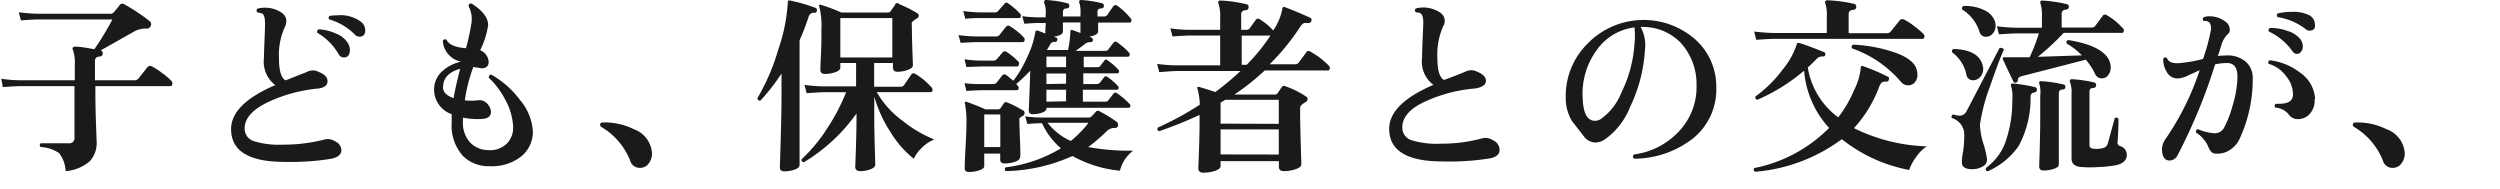
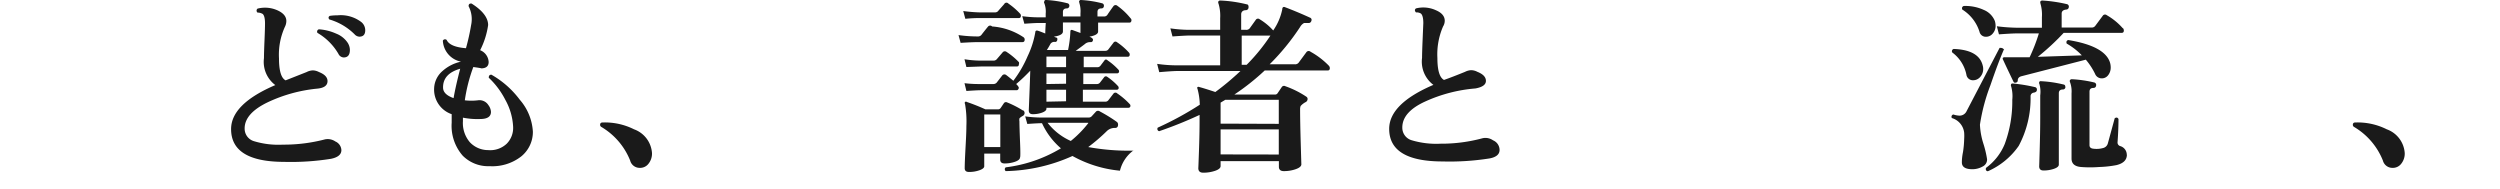
<svg xmlns="http://www.w3.org/2000/svg" viewBox="0 0 238 18">
  <defs>
    <style>.cls-1{fill:#1a1a1a;}.cls-2{fill:none;}</style>
  </defs>
  <title>b_vs1_txt2-3</title>
  <g id="レイヤー_2" data-name="レイヤー 2">
    <g id="レイヤー_1-2" data-name="レイヤー 1">
-       <path class="cls-1" d="M16.32,7.7a.38.38,0,0,1,.09.25c0,.17-.07.25-.22.25H9.08v.52q0,1.37.06,3.09t.06,1.61a2.61,2.61,0,0,1-.65,1.93,4,4,0,0,1-2.3.94,3.08,3.08,0,0,0-.62-1.71A3.4,3.4,0,0,0,3.88,14a.22.22,0,0,1,0-.36l2.65,0a.49.49,0,0,0,.56-.54V8.2H2q-.45,0-1.73.09L.12,7.5A12.91,12.91,0,0,0,2,7.64H7.12V6.19a3.74,3.74,0,0,0-.18-1.44.18.18,0,0,1,0-.22.21.21,0,0,1,.2-.09q.58,0,1.84.25A27.46,27.46,0,0,0,10.7,1.85h-7q-.43,0-1.71.09l-.2-.77a16.94,16.94,0,0,0,1.91.14h6.8a.45.45,0,0,0,.38-.19l.49-.6a.31.31,0,0,1,.43-.13A17.91,17.91,0,0,1,14.23,2a.35.35,0,0,1,.11.47.35.35,0,0,1-.36.25A2.26,2.26,0,0,0,12.77,3L9.58,4.8l0,0a.26.26,0,0,1,.2.31.28.28,0,0,1-.27.27c-.31,0-.47.17-.47.4V7.64h3.74a.47.47,0,0,0,.4-.16l.85-1.08a.35.35,0,0,1,.45-.07,6,6,0,0,1,.95.62A6.28,6.28,0,0,1,16.32,7.7Z" />
      <path class="cls-1" d="M32.5,14.29q0,.63-1,.83a24.2,24.2,0,0,1-4.46.29Q22,15.4,22,12.29q0-2.39,4.21-4.19a2.76,2.76,0,0,1-1.08-2.57q0-.47.05-1.66t.05-1.64q0-.7-.22-.9a.93.93,0,0,0-.49-.13.24.24,0,0,1,0-.38A2.89,2.89,0,0,1,26.45,1q.81.38.81,1a1.25,1.25,0,0,1-.14.56,6.41,6.41,0,0,0-.56,3q0,1.77.63,2.09l2-.79a1.42,1.42,0,0,1,.59-.16,1.34,1.34,0,0,1,.59.16q.81.32.81.86c0,.42-.33.66-1,.72A14.27,14.27,0,0,0,25.5,9.73q-2.21,1.06-2.21,2.5a1.24,1.24,0,0,0,.92,1.22,8,8,0,0,0,2.72.32,15.46,15.46,0,0,0,4-.5,1.29,1.29,0,0,1,1,.2A.94.94,0,0,1,32.5,14.29Zm.65-10.13a1.27,1.27,0,0,1,.16.59q0,.72-.59.72a.58.58,0,0,1-.5-.34,5.53,5.53,0,0,0-2-2,.23.23,0,0,1,.14-.34A4.72,4.72,0,0,1,32,3.2,2.32,2.32,0,0,1,33.15,4.15Zm1.06-.67a.64.64,0,0,1-.45-.22,5.61,5.61,0,0,0-2.41-1.42c-.11-.14-.09-.26.05-.34a4.59,4.59,0,0,1,.72-.05,3.23,3.23,0,0,1,2.29.65,1,1,0,0,1,.36.77Q34.77,3.49,34.21,3.49Z" />
      <path class="cls-1" d="M50.73,12.54a3,3,0,0,1-1.12,2.36,4.48,4.48,0,0,1-3,.92,3.42,3.42,0,0,1-2.56-1A4.31,4.31,0,0,1,43,11.68q0-.38,0-.81a2.47,2.47,0,0,1-1.67-2.48,2.28,2.28,0,0,1,.81-1.64,3.83,3.83,0,0,1,1.75-.88,2.14,2.14,0,0,1-1.73-2,.23.23,0,0,1,.36-.07q.31.67,1.84.79a20.55,20.55,0,0,0,.49-2.2A2.68,2.68,0,0,0,44.61.59q0-.29.29-.25,1.57,1,1.57,2.05a7.61,7.61,0,0,1-.76,2.39,1.27,1.27,0,0,1,.81,1.12q0,.61-.74.61.2,0-.72-.13a15.38,15.38,0,0,0-.81,3.17,5.39,5.39,0,0,0,1.24,0,1,1,0,0,1,1,.45,1.17,1.17,0,0,1,.25.65q0,.67-1,.68a7,7,0,0,1-1.67-.13v.34a2.82,2.82,0,0,0,.66,2,2.38,2.38,0,0,0,1.75.75,2.27,2.27,0,0,0,1.76-.61,2.13,2.13,0,0,0,.61-1.6,5.83,5.83,0,0,0-.74-2.57,7.69,7.69,0,0,0-1.58-2.11c0-.19.07-.29.25-.29a8.77,8.77,0,0,1,2.7,2.38A5.06,5.06,0,0,1,50.73,12.54Zm-6.91-6q-1.66.47-1.64,1.8,0,.65,1,1Q43.39,8.15,43.82,6.51Z" />
      <path class="cls-1" d="M62.07,14.57a1.53,1.53,0,0,1-.32,1,1,1,0,0,1-.86.41.93.93,0,0,1-.9-.7,6.52,6.52,0,0,0-2.75-3.2.23.23,0,0,1-.11-.2c0-.14.08-.22.23-.22a6.19,6.19,0,0,1,3,.65A2.59,2.59,0,0,1,62.07,14.57Z" />
-       <path class="cls-1" d="M77.77,1c0,.14-.11.22-.23.22a.49.49,0,0,0-.54.32,23.29,23.29,0,0,1-.88,2.3v8.75q0,3.17,0,3.13c0,.17-.15.31-.45.42a2.82,2.82,0,0,1-1,.17c-.29,0-.43-.13-.43-.38q0,.18.08-2.56T74.4,9.1V7a19.37,19.37,0,0,1-2,2.57.22.22,0,0,1-.29-.23,20.56,20.56,0,0,0,2-4.68A16.51,16.51,0,0,0,75,.21c0-.14.07-.2.2-.16a15.7,15.7,0,0,1,2.39.68A.24.24,0,0,1,77.77,1ZM88.95,13.28a3.35,3.35,0,0,0-1.16.76,3.57,3.57,0,0,0-.8,1.07,9.57,9.57,0,0,1-2.23-2.56,12.58,12.58,0,0,1-1.53-3.35v2q0,1.13.05,2.83t.05,1.65q0,.25-.44.43a2.63,2.63,0,0,1-1,.18c-.31,0-.47-.14-.47-.41q0,.12.06-1.67t.06-3v-.41a16.67,16.67,0,0,1-5,4.64q-.27,0-.22-.29a14.77,14.77,0,0,0,2.41-2.9,18.91,18.91,0,0,0,1.82-3.47H78.5q-.43,0-1.71.09l-.2-.79a12.67,12.67,0,0,0,1.91.14h3V6H80v.45c0,.17-.16.31-.47.42a3,3,0,0,1-1,.17q-.43,0-.43-.4s0-.39.05-1.32.05-1.78.05-2.56A7.42,7.42,0,0,0,78,.64a.15.15,0,0,1,0-.17.17.17,0,0,1,.18,0,15.76,15.76,0,0,1,1.91.72h4.46a.29.29,0,0,0,.23-.11c.1-.14.23-.34.41-.58A.23.23,0,0,1,85.6.39a12.35,12.35,0,0,1,1.75.88.26.26,0,0,1,.11.25.28.28,0,0,1-.16.23,1.82,1.82,0,0,0-.49.38.9.9,0,0,0,0,.31q0,.86.05,2.36t.05,1.42q0,.25-.47.43a2.89,2.89,0,0,1-1,.18q-.43,0-.43-.4V6H83.22V8.26h2.47a.42.42,0,0,0,.38-.16l.68-1c.1-.14.23-.16.41-.05a6.15,6.15,0,0,1,1.51,1.26.33.33,0,0,1,.11.23c0,.16-.07.23-.22.23H83.47a8.72,8.72,0,0,0,2.47,2.74A11.88,11.88,0,0,0,88.95,13.28Zm-4-7.81V1.72H80V5.47Z" />
-       <path class="cls-1" d="M97.46,3.56a.28.28,0,0,1,.09.2c0,.17-.07.25-.22.25H93.12q-.54,0-1.67.07l-.2-.74a13.11,13.11,0,0,0,1.85.13h1.73a.41.41,0,0,0,.34-.16q.29-.38.63-.79a.26.26,0,0,1,.38,0A6.14,6.14,0,0,1,97.46,3.56Zm-.34-2.25a.29.29,0,0,1,.07.18c0,.16-.07.23-.2.23H93.25c-.22,0-.67,0-1.35.07l-.2-.74a14,14,0,0,0,1.55.13h1.49A.38.38,0,0,0,95.06,1L95.6.39A.24.24,0,0,1,96,.34,6.7,6.7,0,0,1,97.12,1.31Zm10.51.43a.24.24,0,0,1,.07.27.16.16,0,0,1-.16.14h-3c0,.66,0,.94,0,.85q0,.34-.83.49c.25.1.37.21.34.34s-.11.19-.22.18a.76.76,0,0,0-.57.2q-.3.23-.85.63h2.81a.35.35,0,0,0,.29-.13l.49-.64a.22.22,0,0,1,.34-.05,6.18,6.18,0,0,1,1.15,1,.28.28,0,0,1,.05.25.16.16,0,0,1-.16.13h-4.21v1h1.28a.36.36,0,0,0,.31-.14l.38-.5c.08-.12.19-.13.32,0a5.78,5.78,0,0,1,1,.86.23.23,0,0,1,.07.23.17.17,0,0,1-.18.13h-3.22V8h1.28a.36.36,0,0,0,.31-.14s.16-.2.38-.49a.21.21,0,0,1,.32-.05,5.78,5.78,0,0,1,1,.86.26.26,0,0,1,.07.25.17.17,0,0,1-.18.11h-3.22V9.68h2.12a.36.36,0,0,0,.31-.14l.49-.64a.24.24,0,0,1,.36,0,6.86,6.86,0,0,1,1.17,1,.23.23,0,0,1,.07.23.18.18,0,0,1-.18.13H99.62v.09c0,.14-.14.27-.41.37a2.52,2.52,0,0,1-.89.15c-.25,0-.38-.12-.38-.36T98,9q.06-1.48.08-2.27A16.12,16.12,0,0,1,96.74,8c.17.17.25.29.25.36s-.07.23-.2.23H93.37q-.34,0-1.37.07l-.18-.74A11.27,11.27,0,0,0,93.35,8h1.19a.43.43,0,0,0,.34-.13l.52-.67a.27.27,0,0,1,.4-.05q.27.2.67.54a10.88,10.88,0,0,0,1.36-2.34,8.64,8.64,0,0,0,.73-2.27c0-.14.09-.2.23-.16s.4.14.72.27v0s0-.34.05-1h-.74q-.31,0-1.3.07l-.2-.72a11.77,11.77,0,0,0,1.49.11h.74c0-.12,0-.23,0-.34a2.26,2.26,0,0,0-.13-1,.16.16,0,0,1,0-.18A.15.15,0,0,1,99.62,0a10.56,10.56,0,0,1,2,.31.23.23,0,0,1,.18.27.24.24,0,0,1-.23.22q-.38,0-.38.34v.43h1.67V1.27a2.63,2.63,0,0,0-.11-1c0-.07-.05-.13,0-.18a.15.15,0,0,1,.16-.09,10.54,10.54,0,0,1,2,.31.23.23,0,0,1,.18.27.22.22,0,0,1-.23.22q-.38,0-.38.34c0,.13,0,.28,0,.43h.61a.38.38,0,0,0,.32-.14q.27-.41.58-.83a.25.25,0,0,1,.38-.05A6.36,6.36,0,0,1,107.63,1.74ZM97,5.92A.25.25,0,0,1,97,6.1c0,.16-.07.23-.2.23H93.37L92,6.38l-.18-.74a9.72,9.72,0,0,0,1.53.13h1.22a.4.4,0,0,0,.32-.13L95.44,5a.27.27,0,0,1,.4-.05A6.63,6.63,0,0,1,97,5.92Zm.41,4.59a.29.29,0,0,1,.13.25.32.32,0,0,1-.2.29c-.17.1-.26.17-.29.23a.76.76,0,0,0,0,.27q0,.54.06,2T97.1,15q0,.23-.47.4a3,3,0,0,1-1,.16q-.41,0-.41-.38v-.56H93.7v1.21c0,.14-.15.27-.46.38a2.91,2.91,0,0,1-1,.16q-.4,0-.4-.36s0-.42.05-1.41S92,12.71,92,12a9.73,9.73,0,0,0-.13-2.11.16.16,0,0,1,0-.18.14.14,0,0,1,.18,0,18.36,18.36,0,0,1,1.76.7H95a.3.3,0,0,0,.27-.14l.29-.43a.24.24,0,0,1,.32-.09A9.46,9.46,0,0,1,97.37,10.51ZM95.23,14v-3.1H93.7V14Zm12.69.31a3.39,3.39,0,0,0-1.3,1.94,11.45,11.45,0,0,1-4.52-1.4,16.19,16.19,0,0,1-6.35,1.44.22.22,0,0,1,0-.36A13.37,13.37,0,0,0,101,14.12a7,7,0,0,1-1.8-2.39h-.09q-.31,0-1.31.07l-.2-.72a11.61,11.61,0,0,0,1.49.11h4.54a.39.39,0,0,0,.29-.11l.43-.47a.29.29,0,0,1,.36,0,14.21,14.21,0,0,1,1.62,1,.31.31,0,0,1,.11.25q0,.31-.27.32a1.07,1.07,0,0,0-.79.29A17.36,17.36,0,0,1,103.6,14,21.39,21.39,0,0,0,107.92,14.34Zm-6.43-7.92v-1H99.62v1Zm0,1.58V7H99.62V8Zm0,1.67V8.54H99.62V9.68Zm1.37-6.5v-1h-1.67V3q0,.36-.86.49l.22.09c.11,0,.14.14.09.27a.19.19,0,0,1-.22.14.43.43,0,0,0-.44.23q-.13.25-.32.54l.09,0h1.93a10.67,10.67,0,0,0,.22-1.76c0-.13.07-.18.2-.14Zm.74,8.55H99.73a5.75,5.75,0,0,0,2.21,1.73A10.26,10.26,0,0,0,103.6,11.73Z" />
+       <path class="cls-1" d="M97.46,3.56a.28.28,0,0,1,.09.2c0,.17-.07.25-.22.25H93.12q-.54,0-1.67.07l-.2-.74a13.11,13.11,0,0,0,1.85.13a.41.41,0,0,0,.34-.16q.29-.38.63-.79a.26.26,0,0,1,.38,0A6.14,6.14,0,0,1,97.46,3.56Zm-.34-2.25a.29.29,0,0,1,.07.18c0,.16-.07.23-.2.23H93.25c-.22,0-.67,0-1.35.07l-.2-.74a14,14,0,0,0,1.55.13h1.49A.38.38,0,0,0,95.06,1L95.6.39A.24.24,0,0,1,96,.34,6.7,6.7,0,0,1,97.12,1.31Zm10.51.43a.24.24,0,0,1,.07.27.16.16,0,0,1-.16.14h-3c0,.66,0,.94,0,.85q0,.34-.83.49c.25.1.37.21.34.34s-.11.19-.22.18a.76.76,0,0,0-.57.2q-.3.23-.85.63h2.81a.35.35,0,0,0,.29-.13l.49-.64a.22.22,0,0,1,.34-.05,6.18,6.18,0,0,1,1.15,1,.28.28,0,0,1,.05.25.16.16,0,0,1-.16.13h-4.21v1h1.28a.36.36,0,0,0,.31-.14l.38-.5c.08-.12.19-.13.32,0a5.78,5.78,0,0,1,1,.86.23.23,0,0,1,.07.23.17.17,0,0,1-.18.13h-3.22V8h1.28a.36.36,0,0,0,.31-.14s.16-.2.38-.49a.21.21,0,0,1,.32-.05,5.78,5.78,0,0,1,1,.86.26.26,0,0,1,.07.25.17.17,0,0,1-.18.11h-3.22V9.68h2.12a.36.36,0,0,0,.31-.14l.49-.64a.24.24,0,0,1,.36,0,6.86,6.86,0,0,1,1.17,1,.23.23,0,0,1,.07.23.18.18,0,0,1-.18.13H99.62v.09c0,.14-.14.27-.41.37a2.52,2.52,0,0,1-.89.15c-.25,0-.38-.12-.38-.36T98,9q.06-1.48.08-2.27A16.12,16.12,0,0,1,96.74,8c.17.17.25.29.25.36s-.07.23-.2.23H93.37q-.34,0-1.37.07l-.18-.74A11.27,11.27,0,0,0,93.35,8h1.19a.43.43,0,0,0,.34-.13l.52-.67a.27.27,0,0,1,.4-.05q.27.2.67.54a10.88,10.88,0,0,0,1.36-2.34,8.64,8.64,0,0,0,.73-2.27c0-.14.09-.2.23-.16s.4.14.72.27v0s0-.34.05-1h-.74q-.31,0-1.3.07l-.2-.72a11.77,11.77,0,0,0,1.49.11h.74c0-.12,0-.23,0-.34a2.26,2.26,0,0,0-.13-1,.16.16,0,0,1,0-.18A.15.15,0,0,1,99.62,0a10.56,10.56,0,0,1,2,.31.23.23,0,0,1,.18.27.24.24,0,0,1-.23.22q-.38,0-.38.34v.43h1.67V1.27a2.63,2.63,0,0,0-.11-1c0-.07-.05-.13,0-.18a.15.15,0,0,1,.16-.09,10.54,10.54,0,0,1,2,.31.23.23,0,0,1,.18.27.22.22,0,0,1-.23.22q-.38,0-.38.34c0,.13,0,.28,0,.43h.61a.38.38,0,0,0,.32-.14q.27-.41.58-.83a.25.25,0,0,1,.38-.05A6.36,6.36,0,0,1,107.63,1.74ZM97,5.92A.25.25,0,0,1,97,6.1c0,.16-.07.23-.2.23H93.37L92,6.38l-.18-.74a9.72,9.72,0,0,0,1.53.13h1.22a.4.4,0,0,0,.32-.13L95.44,5a.27.27,0,0,1,.4-.05A6.63,6.63,0,0,1,97,5.92Zm.41,4.59a.29.29,0,0,1,.13.25.32.32,0,0,1-.2.29c-.17.1-.26.17-.29.23a.76.76,0,0,0,0,.27q0,.54.06,2T97.1,15q0,.23-.47.4a3,3,0,0,1-1,.16q-.41,0-.41-.38v-.56H93.7v1.21c0,.14-.15.27-.46.38a2.91,2.91,0,0,1-1,.16q-.4,0-.4-.36s0-.42.05-1.41S92,12.71,92,12a9.73,9.73,0,0,0-.13-2.11.16.16,0,0,1,0-.18.14.14,0,0,1,.18,0,18.36,18.36,0,0,1,1.76.7H95a.3.3,0,0,0,.27-.14l.29-.43a.24.24,0,0,1,.32-.09A9.46,9.46,0,0,1,97.37,10.51ZM95.23,14v-3.1H93.7V14Zm12.69.31a3.39,3.39,0,0,0-1.3,1.94,11.45,11.45,0,0,1-4.52-1.4,16.19,16.19,0,0,1-6.35,1.44.22.22,0,0,1,0-.36A13.37,13.37,0,0,0,101,14.12a7,7,0,0,1-1.8-2.39h-.09q-.31,0-1.31.07l-.2-.72a11.61,11.61,0,0,0,1.49.11h4.54a.39.39,0,0,0,.29-.11l.43-.47a.29.29,0,0,1,.36,0,14.21,14.21,0,0,1,1.62,1,.31.31,0,0,1,.11.25q0,.31-.27.32a1.07,1.07,0,0,0-.79.29A17.36,17.36,0,0,1,103.6,14,21.39,21.39,0,0,0,107.92,14.34Zm-6.43-7.92v-1H99.62v1Zm0,1.58V7H99.62V8Zm0,1.67V8.54H99.62V9.68Zm1.37-6.5v-1h-1.67V3q0,.36-.86.49l.22.09c.11,0,.14.14.09.27a.19.19,0,0,1-.22.14.43.43,0,0,0-.44.23q-.13.25-.32.54l.09,0h1.93a10.67,10.67,0,0,0,.22-1.76c0-.13.07-.18.2-.14Zm.74,8.55H99.73a5.75,5.75,0,0,0,2.21,1.73A10.26,10.26,0,0,0,103.6,11.73Z" />
      <path class="cls-1" d="M126.51,6.26a.35.35,0,0,1,.09.23c0,.14-.07.22-.2.22h-6A22,22,0,0,1,117.51,9h3.85a.28.28,0,0,0,.27-.13l.4-.59a.26.26,0,0,1,.34-.07,8.9,8.9,0,0,1,2,1,.25.25,0,0,1,.11.25.33.33,0,0,1-.16.25,1.68,1.68,0,0,0-.5.38.94.94,0,0,0-.05.36q0,1.1.06,3.19t.06,2q0,.27-.52.46a3.37,3.37,0,0,1-1.15.19c-.31,0-.47-.14-.47-.41v-.54H116.2v.47c0,.18-.17.33-.52.45a3.45,3.45,0,0,1-1.13.18c-.31,0-.47-.14-.47-.43q0,.09.06-1.58t.06-3v-.49a38.94,38.94,0,0,1-3.85,1.55.22.22,0,0,1-.13-.34,30.58,30.58,0,0,0,4-2.18A6.34,6.34,0,0,0,114,8.45a.14.14,0,0,1,0-.16.2.2,0,0,1,.19,0q.49.13,1.51.47a24.9,24.9,0,0,0,2.39-2h-6q-.45,0-1.73.11l-.2-.79a12.82,12.82,0,0,0,1.91.14h4.09V3.38h-2.83q-.45,0-1.71.09l-.2-.77a12.67,12.67,0,0,0,1.91.14h2.83V1.74a4,4,0,0,0-.16-1.4.23.23,0,0,1,0-.22.21.21,0,0,1,.18-.07,12.64,12.64,0,0,1,2.5.36c.14,0,.2.14.18.31a.26.26,0,0,1-.25.25c-.3,0-.45.17-.45.4V2.84h.45a.42.42,0,0,0,.36-.14l.58-.81a.25.25,0,0,1,.38-.05,5.61,5.61,0,0,1,1.28,1.06,5.46,5.46,0,0,0,.86-2c0-.2.11-.28.25-.22q1.19.45,2.39,1a.22.22,0,0,1,.13.31.26.26,0,0,1-.29.2l-.4,0a.94.94,0,0,0-.38.38,21.85,21.85,0,0,1-2.9,3.55h2.39a.42.42,0,0,0,.36-.14l.74-1a.27.27,0,0,1,.41-.05A7.42,7.42,0,0,1,126.51,6.26Zm-4.77,5.53V9.5h-5.09l-.45.27v2Zm0,2.92V12.32H116.2V14.7Zm-.79-11.32h-2.74V6.17h.47A17.69,17.69,0,0,0,120.95,3.38Z" />
      <path class="cls-1" d="M142.76,14.27q0,.63-.94.81a24.33,24.33,0,0,1-4.48.29q-5.09,0-5.09-3.1,0-2.39,4.21-4.19a2.76,2.76,0,0,1-1.08-2.57q0-.47.05-1.66t.07-1.64q0-.72-.23-.92a.8.8,0,0,0-.47-.11q-.2-.22,0-.38a2.87,2.87,0,0,1,1.91.18q.83.36.83,1a1.05,1.05,0,0,1-.16.54,6.65,6.65,0,0,0-.54,3q0,1.76.63,2.09.77-.27,2-.77a1.44,1.44,0,0,1,.59-.16,1.35,1.35,0,0,1,.59.16q.81.32.81.86t-1,.72a14.3,14.3,0,0,0-4.73,1.22q-2.23,1-2.23,2.5a1.24,1.24,0,0,0,.92,1.22,8.15,8.15,0,0,0,2.72.32,15,15,0,0,0,4-.52,1.26,1.26,0,0,1,1,.2A1,1,0,0,1,142.76,14.27Z" />
-       <path class="cls-1" d="M163.39,8.31a6,6,0,0,1-2.13,4.8,9.19,9.19,0,0,1-5.68,2c-.16-.14-.17-.28,0-.41a7.08,7.08,0,0,0,4.27-2.21,6.11,6.11,0,0,0,1.66-4.35A5.83,5.83,0,0,0,160,4.07a5,5,0,0,0-3.81-1.5,3.58,3.58,0,0,1,.41,2.18,14.48,14.48,0,0,1-1.42,5.44,6.8,6.8,0,0,1-2.29,3,1.7,1.7,0,0,1-1,.38,1.41,1.41,0,0,1-1.12-.61l-1.12-1.44a4.19,4.19,0,0,1-.59-2.18,7,7,0,0,1,2-5.11,7.45,7.45,0,0,1,10.21-.58A6,6,0,0,1,163.39,8.31ZM155.6,4.19a6.89,6.89,0,0,0,0-1.58A5.15,5.15,0,0,0,152,4.78a7,7,0,0,0-1.33,4.54q.07,2.18,1.17,2.18a1.11,1.11,0,0,0,.52-.14,5.57,5.57,0,0,0,2-2.56A12.09,12.09,0,0,0,155.6,4.19Z" />
-       <path class="cls-1" d="M183.43,13.93a3.64,3.64,0,0,0-1,1,4.58,4.58,0,0,0-.68,1.25,14.63,14.63,0,0,1-6.41-2.93,16,16,0,0,1-8.23,3.1A.22.22,0,0,1,167,16a13.79,13.79,0,0,0,7.13-3.82,9.15,9.15,0,0,1-2.38-5.45,17.87,17.87,0,0,1-4.45,2.77.23.23,0,0,1-.18-.32,11.86,11.86,0,0,0,2.59-2.56,7.46,7.46,0,0,0,1.33-2.36c0-.16.13-.21.27-.16q.54.14,2.34.86a.2.2,0,0,1,.11.27.16.16,0,0,1-.2.14.83.83,0,0,0-.67.29q-.36.38-.79.76A7.31,7.31,0,0,0,175,11.17a11.56,11.56,0,0,0,1.51-2.59,6,6,0,0,0,.63-2.07.32.32,0,0,1,.05-.21s.1-.05.18,0a18.22,18.22,0,0,1,2.34,1c.11,0,.14.14.11.29a.23.23,0,0,1-.27.18.68.68,0,0,0-.42.09,1.37,1.37,0,0,0-.24.43,12.21,12.21,0,0,1-2.39,3.91A16.62,16.62,0,0,0,183.43,13.93ZM183.1,3.22a.32.32,0,0,1,.11.23c0,.17-.07.25-.22.25H168.9q-.45,0-1.71.09L167,3a17.36,17.36,0,0,0,1.91.14h5V1.6a3.51,3.51,0,0,0-.14-1.28.24.24,0,0,1,0-.2.21.21,0,0,1,.2-.09,12.77,12.77,0,0,1,2.54.34.26.26,0,0,1,.2.31.25.25,0,0,1-.27.25q-.45.05-.45.4V3.16h3.69A.49.49,0,0,0,180,3l.85-1.06a.33.33,0,0,1,.43-.07,5.53,5.53,0,0,1,1,.65A7,7,0,0,1,183.1,3.22Zm-.67,3.31a1.73,1.73,0,0,1,.11.58,1.08,1.08,0,0,1-.24.72.8.8,0,0,1-.64.29.89.89,0,0,1-.7-.34,10.74,10.74,0,0,0-4.64-3.17q-.13-.25.11-.36a14.32,14.32,0,0,1,3.82.7Q182.1,5.57,182.44,6.53Z" />
      <path class="cls-1" d="M188.75,6.22a1.18,1.18,0,0,1,.05.34,1.12,1.12,0,0,1-.28.76.88.88,0,0,1-.69.32.62.62,0,0,1-.63-.54A3.48,3.48,0,0,0,185.86,5a.22.22,0,0,1,.14-.34Q188.38,4.75,188.75,6.22Zm2-1.46q-.52,1.19-1.26,3.35a17.82,17.82,0,0,0-1,3.76,7,7,0,0,0,.32,1.78,9.77,9.77,0,0,1,.36,1.51.73.73,0,0,1-.4.68,2,2,0,0,1-1,.27q-1,0-1-.65c0-.13,0-.46.11-1a9.4,9.4,0,0,0,.11-1.24,4.46,4.46,0,0,0,0-.58,1.64,1.64,0,0,0-1.17-1.4.22.22,0,0,1,.14-.34,2.15,2.15,0,0,0,.59.11.74.74,0,0,0,.68-.45l3.13-6Q190.7,4.53,190.79,4.76ZM189.91,2a1.62,1.62,0,0,1,.07.47,1.08,1.08,0,0,1-.26.71.82.82,0,0,1-.66.32.61.61,0,0,1-.61-.47A3.85,3.85,0,0,0,186.81.91c-.07-.17,0-.28.13-.34a4.19,4.19,0,0,1,1.93.38A1.91,1.91,0,0,1,189.91,2Zm4,6.57c0,.13-.11.22-.3.25a.34.34,0,0,0-.3.34,9.58,9.58,0,0,1-1.13,4.73,7,7,0,0,1-2.93,2.41c-.18,0-.24-.16-.18-.32a5.3,5.3,0,0,0,1.78-2.27,11.69,11.69,0,0,0,.72-4.21,3.37,3.37,0,0,0-.11-1.28.23.23,0,0,1,0-.2.13.13,0,0,1,.14-.07,14.77,14.77,0,0,1,2.11.34A.23.23,0,0,1,193.9,8.6Zm8.19-5.9a.36.36,0,0,1,.09.23c0,.16-.07.23-.22.23h-5.51A22.82,22.82,0,0,1,194,5.41l4.19-.14a6.3,6.3,0,0,0-1.44-1.12c-.07-.18,0-.29.14-.34q3.56.58,4,2.21a1.7,1.7,0,0,1,.05.41,1.17,1.17,0,0,1-.23.71.75.75,0,0,1-.63.32.68.68,0,0,1-.63-.43,6.33,6.33,0,0,0-.88-1.35l-6.1,1.57q-.38.09-.38.41a.19.19,0,0,1-.18.2.17.17,0,0,1-.23-.09q-.72-1.49-1-2.11a.15.15,0,0,1,0-.16.25.25,0,0,1,.18-.05l.22,0h.29l1.85,0a16.78,16.78,0,0,0,.88-2.27h-2.09q-.45,0-1.71.09l-.2-.77a16.93,16.93,0,0,0,1.91.14h2.38v-1a3.77,3.77,0,0,0-.14-1.3c0-.08-.05-.15,0-.2a.2.2,0,0,1,.18-.09,13.94,13.94,0,0,1,2.32.34.24.24,0,0,1,.2.29.25.25,0,0,1-.25.23q-.43.05-.43.38V2.62h2.84a.4.4,0,0,0,.36-.16l.7-.94a.26.26,0,0,1,.4-.07A5.94,5.94,0,0,1,202.09,2.69Zm-5.47,5.62a.24.24,0,0,1-.25.23q-.38,0-.38.36v2.34q0,1.13,0,2.82t0,1.63c0,.16-.15.29-.46.4a3,3,0,0,1-1,.16q-.41,0-.41-.4,0,.13.05-1.62t.05-3V9.08A2.63,2.63,0,0,0,194.15,8a.23.23,0,0,1,0-.22.16.16,0,0,1,.16-.05,11.47,11.47,0,0,1,2.12.31C196.57,8.06,196.63,8.15,196.62,8.31Zm5.85,6.43q0,.76-1,1a10.45,10.45,0,0,1-1.66.18,10.92,10.92,0,0,1-1.69,0q-.92-.07-.92-.81V8.89a2.57,2.57,0,0,0-.14-1.06.23.23,0,0,1,0-.22s.08-.07.16-.07a11.85,11.85,0,0,1,2.14.31.24.24,0,0,1,.18.29.24.24,0,0,1-.25.23q-.38,0-.38.36v5.09q0,.31.4.34a2.29,2.29,0,0,0,.9-.07.61.61,0,0,0,.45-.45l.65-2.38c.16-.11.28-.08.36.07q0,1-.09,2.21a.35.35,0,0,0,.23.36A.86.86,0,0,1,202.47,14.74Z" />
-       <path class="cls-1" d="M214.46,7.41a13.41,13.41,0,0,1-1.21,5.72,2.51,2.51,0,0,1-1,1.17,2.11,2.11,0,0,1-1.35.32c-.3,0-.52-.25-.67-.65a3,3,0,0,0-1.17-1.35c0-.18,0-.29.18-.32a5,5,0,0,0,1.49.38,1,1,0,0,0,1-.52,10.47,10.47,0,0,0,.83-2.16A10.09,10.09,0,0,0,213,7.45Q213.07,6,212,6a5.22,5.22,0,0,0-1.12.13,52.63,52.63,0,0,1-3.58,8.66.86.86,0,0,1-.76.49.63.63,0,0,1-.61-.43,1.73,1.73,0,0,1,.2-1.58,25.65,25.65,0,0,0,3.28-6.59l-1.15.53a2.43,2.43,0,0,1-1,.26,1.17,1.17,0,0,1-1-.65,2.19,2.19,0,0,1-.32-1.22.22.22,0,0,1,.36-.07q.16.49,1,.49a12.83,12.83,0,0,0,2.43-.41A18.73,18.73,0,0,0,210.45,3a1.12,1.12,0,0,0-.09-.84A.66.66,0,0,0,209.8,2a.22.22,0,0,1,0-.36,1.48,1.48,0,0,1,.54-.09,2.47,2.47,0,0,1,1.44.45,1,1,0,0,1,.5.83.53.53,0,0,1-.18.41,2.38,2.38,0,0,0-.58.9q-.16.56-.38,1.19a7.09,7.09,0,0,1,.85-.05,2.58,2.58,0,0,1,1.82.61A2,2,0,0,1,214.46,7.41ZM219,3.74a1.12,1.12,0,0,1,.23.67.83.83,0,0,1-.16.5.49.49,0,0,1-.41.22.5.5,0,0,1-.4-.23A5.85,5.85,0,0,0,216,3c-.08-.17,0-.28.11-.34a4.6,4.6,0,0,1,1.67.29A2.43,2.43,0,0,1,219,3.74Zm1.35,5.71a1.86,1.86,0,0,1-.41,1.33,1.5,1.5,0,0,1-1.11.56,1.07,1.07,0,0,1-1-.52,1.84,1.84,0,0,0-1.22-.58.22.22,0,0,1,.07-.36l.31,0q1.26,0,1.3-.83a2.69,2.69,0,0,0-.64-1.78,3.12,3.12,0,0,0-1.67-1.19q-.13-.25.11-.34A5.78,5.78,0,0,1,219,6.94,3.24,3.24,0,0,1,220.4,9.44Zm-.5-6.53a.56.56,0,0,1-.34-.14,5.84,5.84,0,0,0-2.66-1.15.22.22,0,0,1,0-.36,6.09,6.09,0,0,1,1.37-.14,3.29,3.29,0,0,1,1.62.32,1,1,0,0,1,.54.87C220.44,2.71,220.25,2.91,219.9,2.91Z" />
      <path class="cls-1" d="M228.93,14.57a1.53,1.53,0,0,1-.32,1,1,1,0,0,1-.86.41.93.93,0,0,1-.9-.7,6.52,6.52,0,0,0-2.75-3.2.23.23,0,0,1-.11-.2c0-.14.08-.22.23-.22a6.19,6.19,0,0,1,3,.65A2.59,2.59,0,0,1,228.93,14.57Z" />
      <rect class="cls-2" width="238" height="18" />
    </g>
  </g>
</svg>